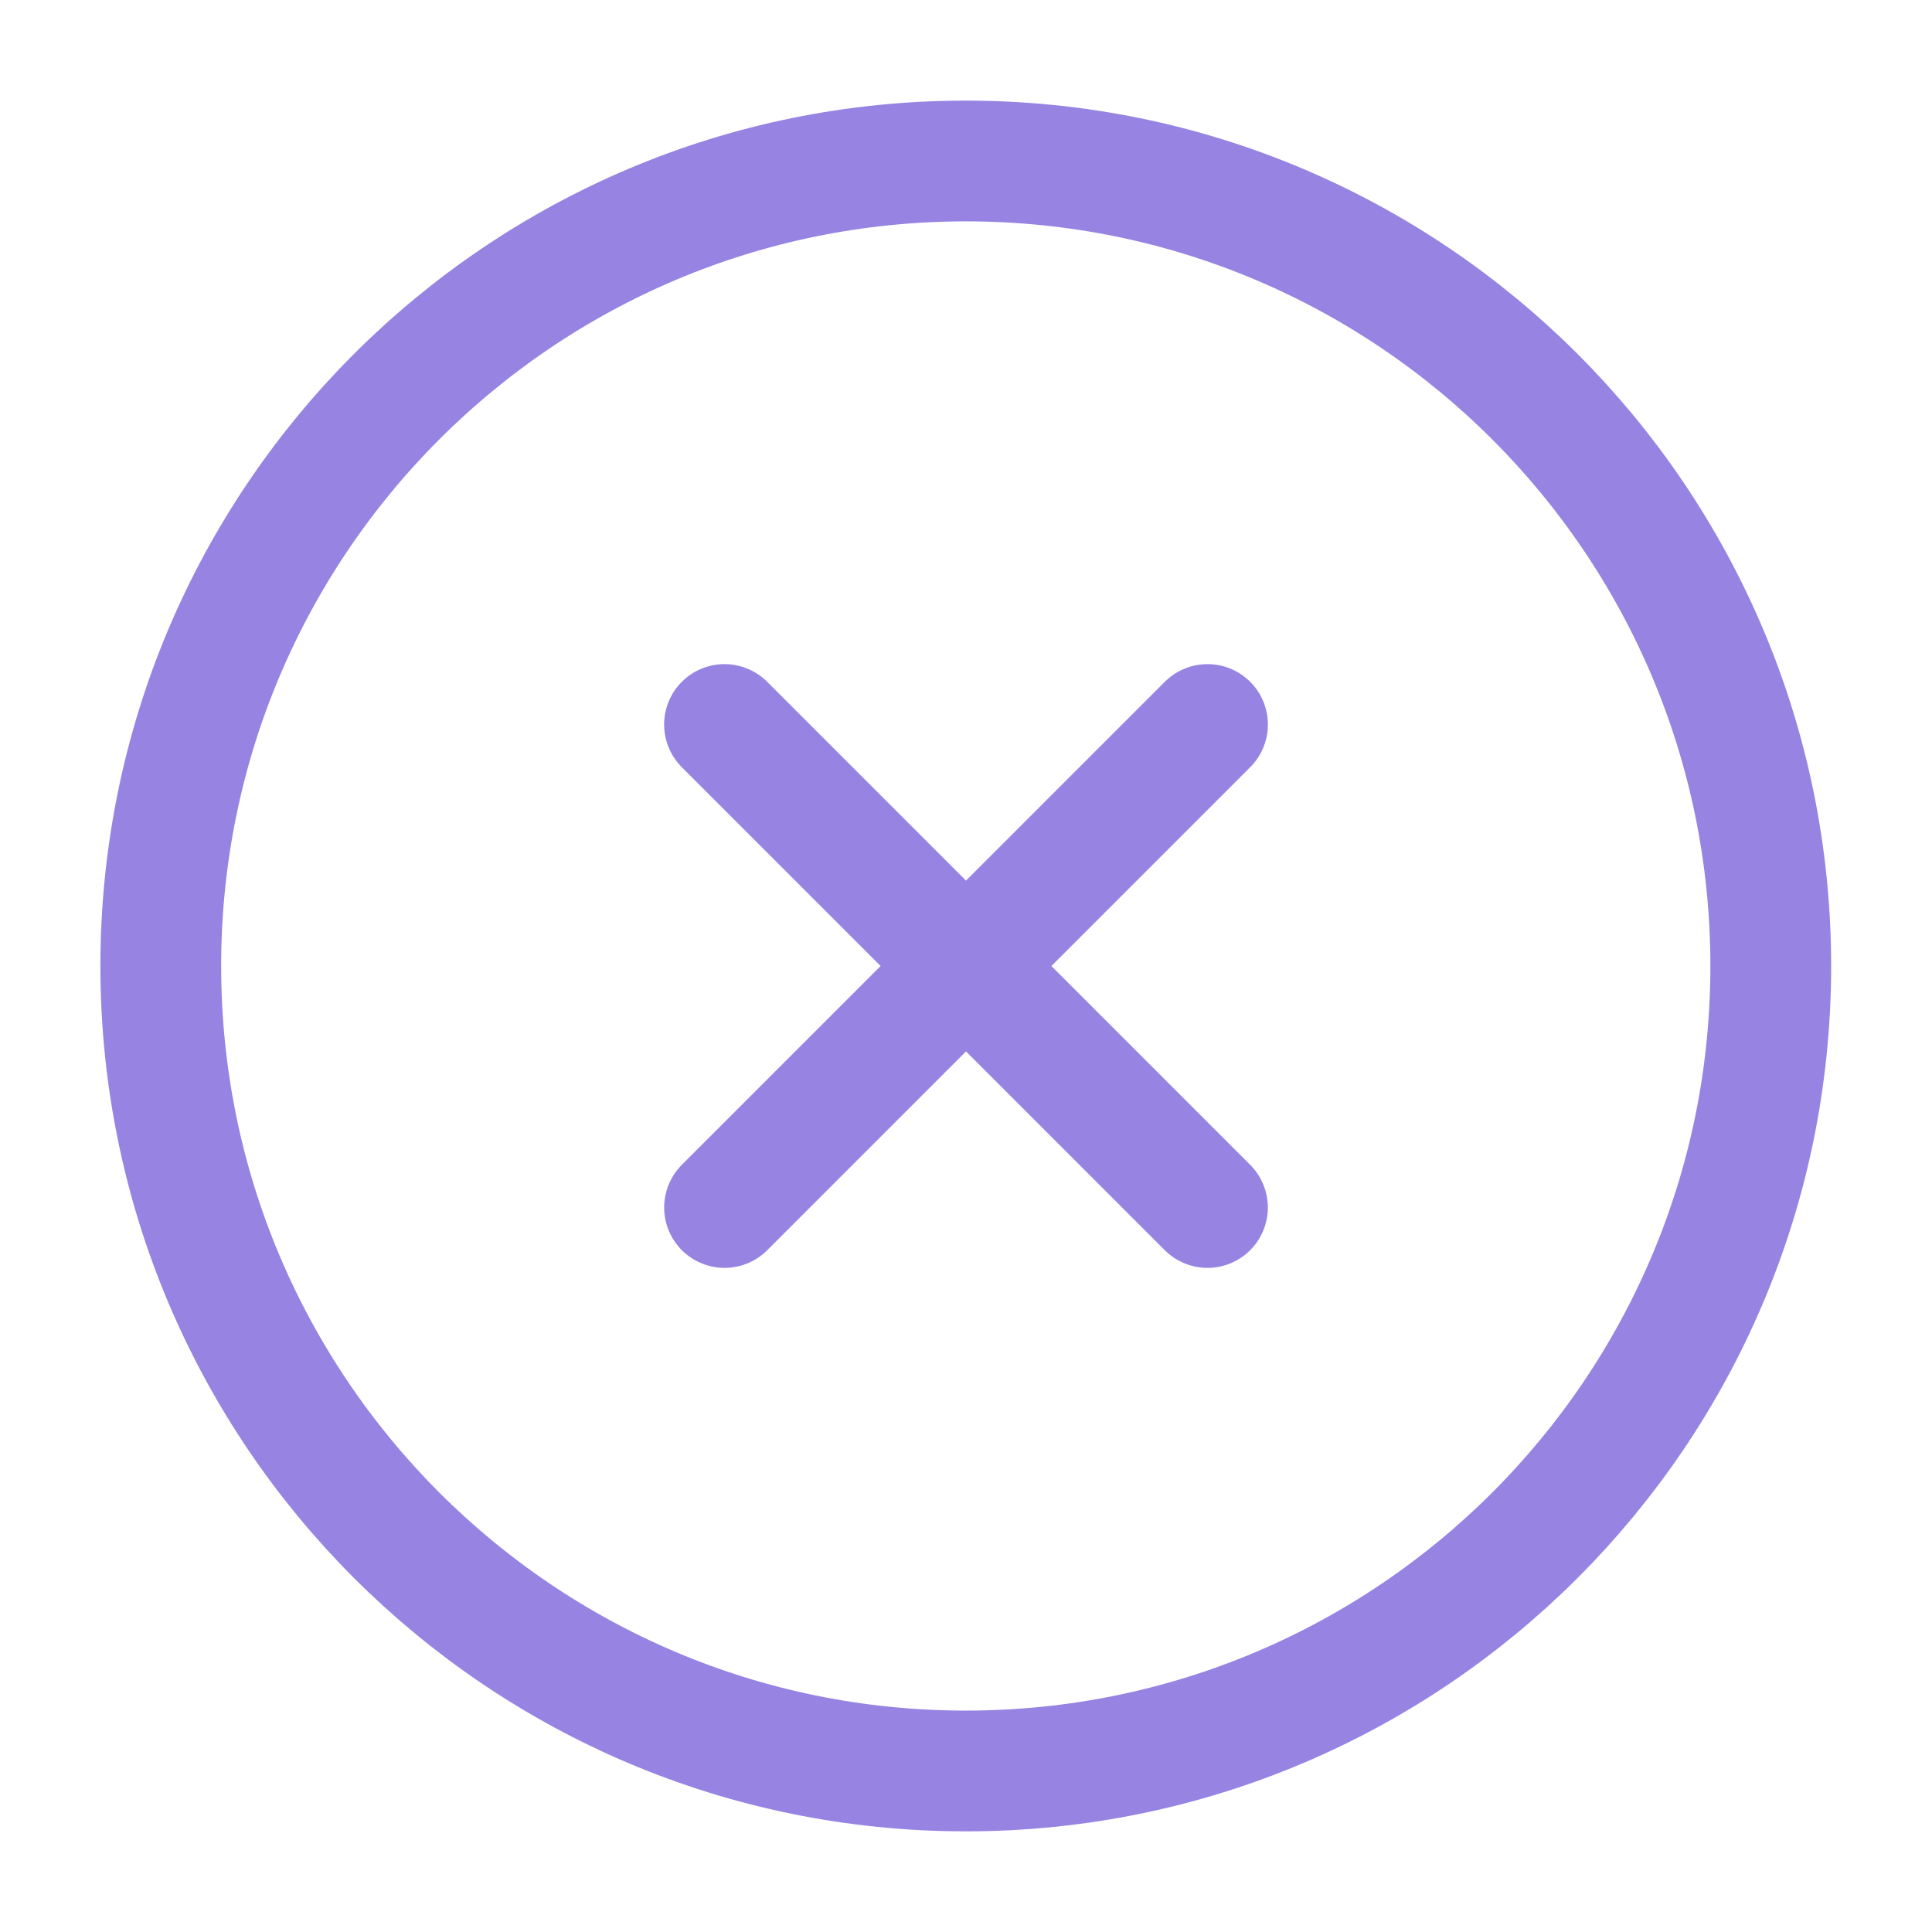
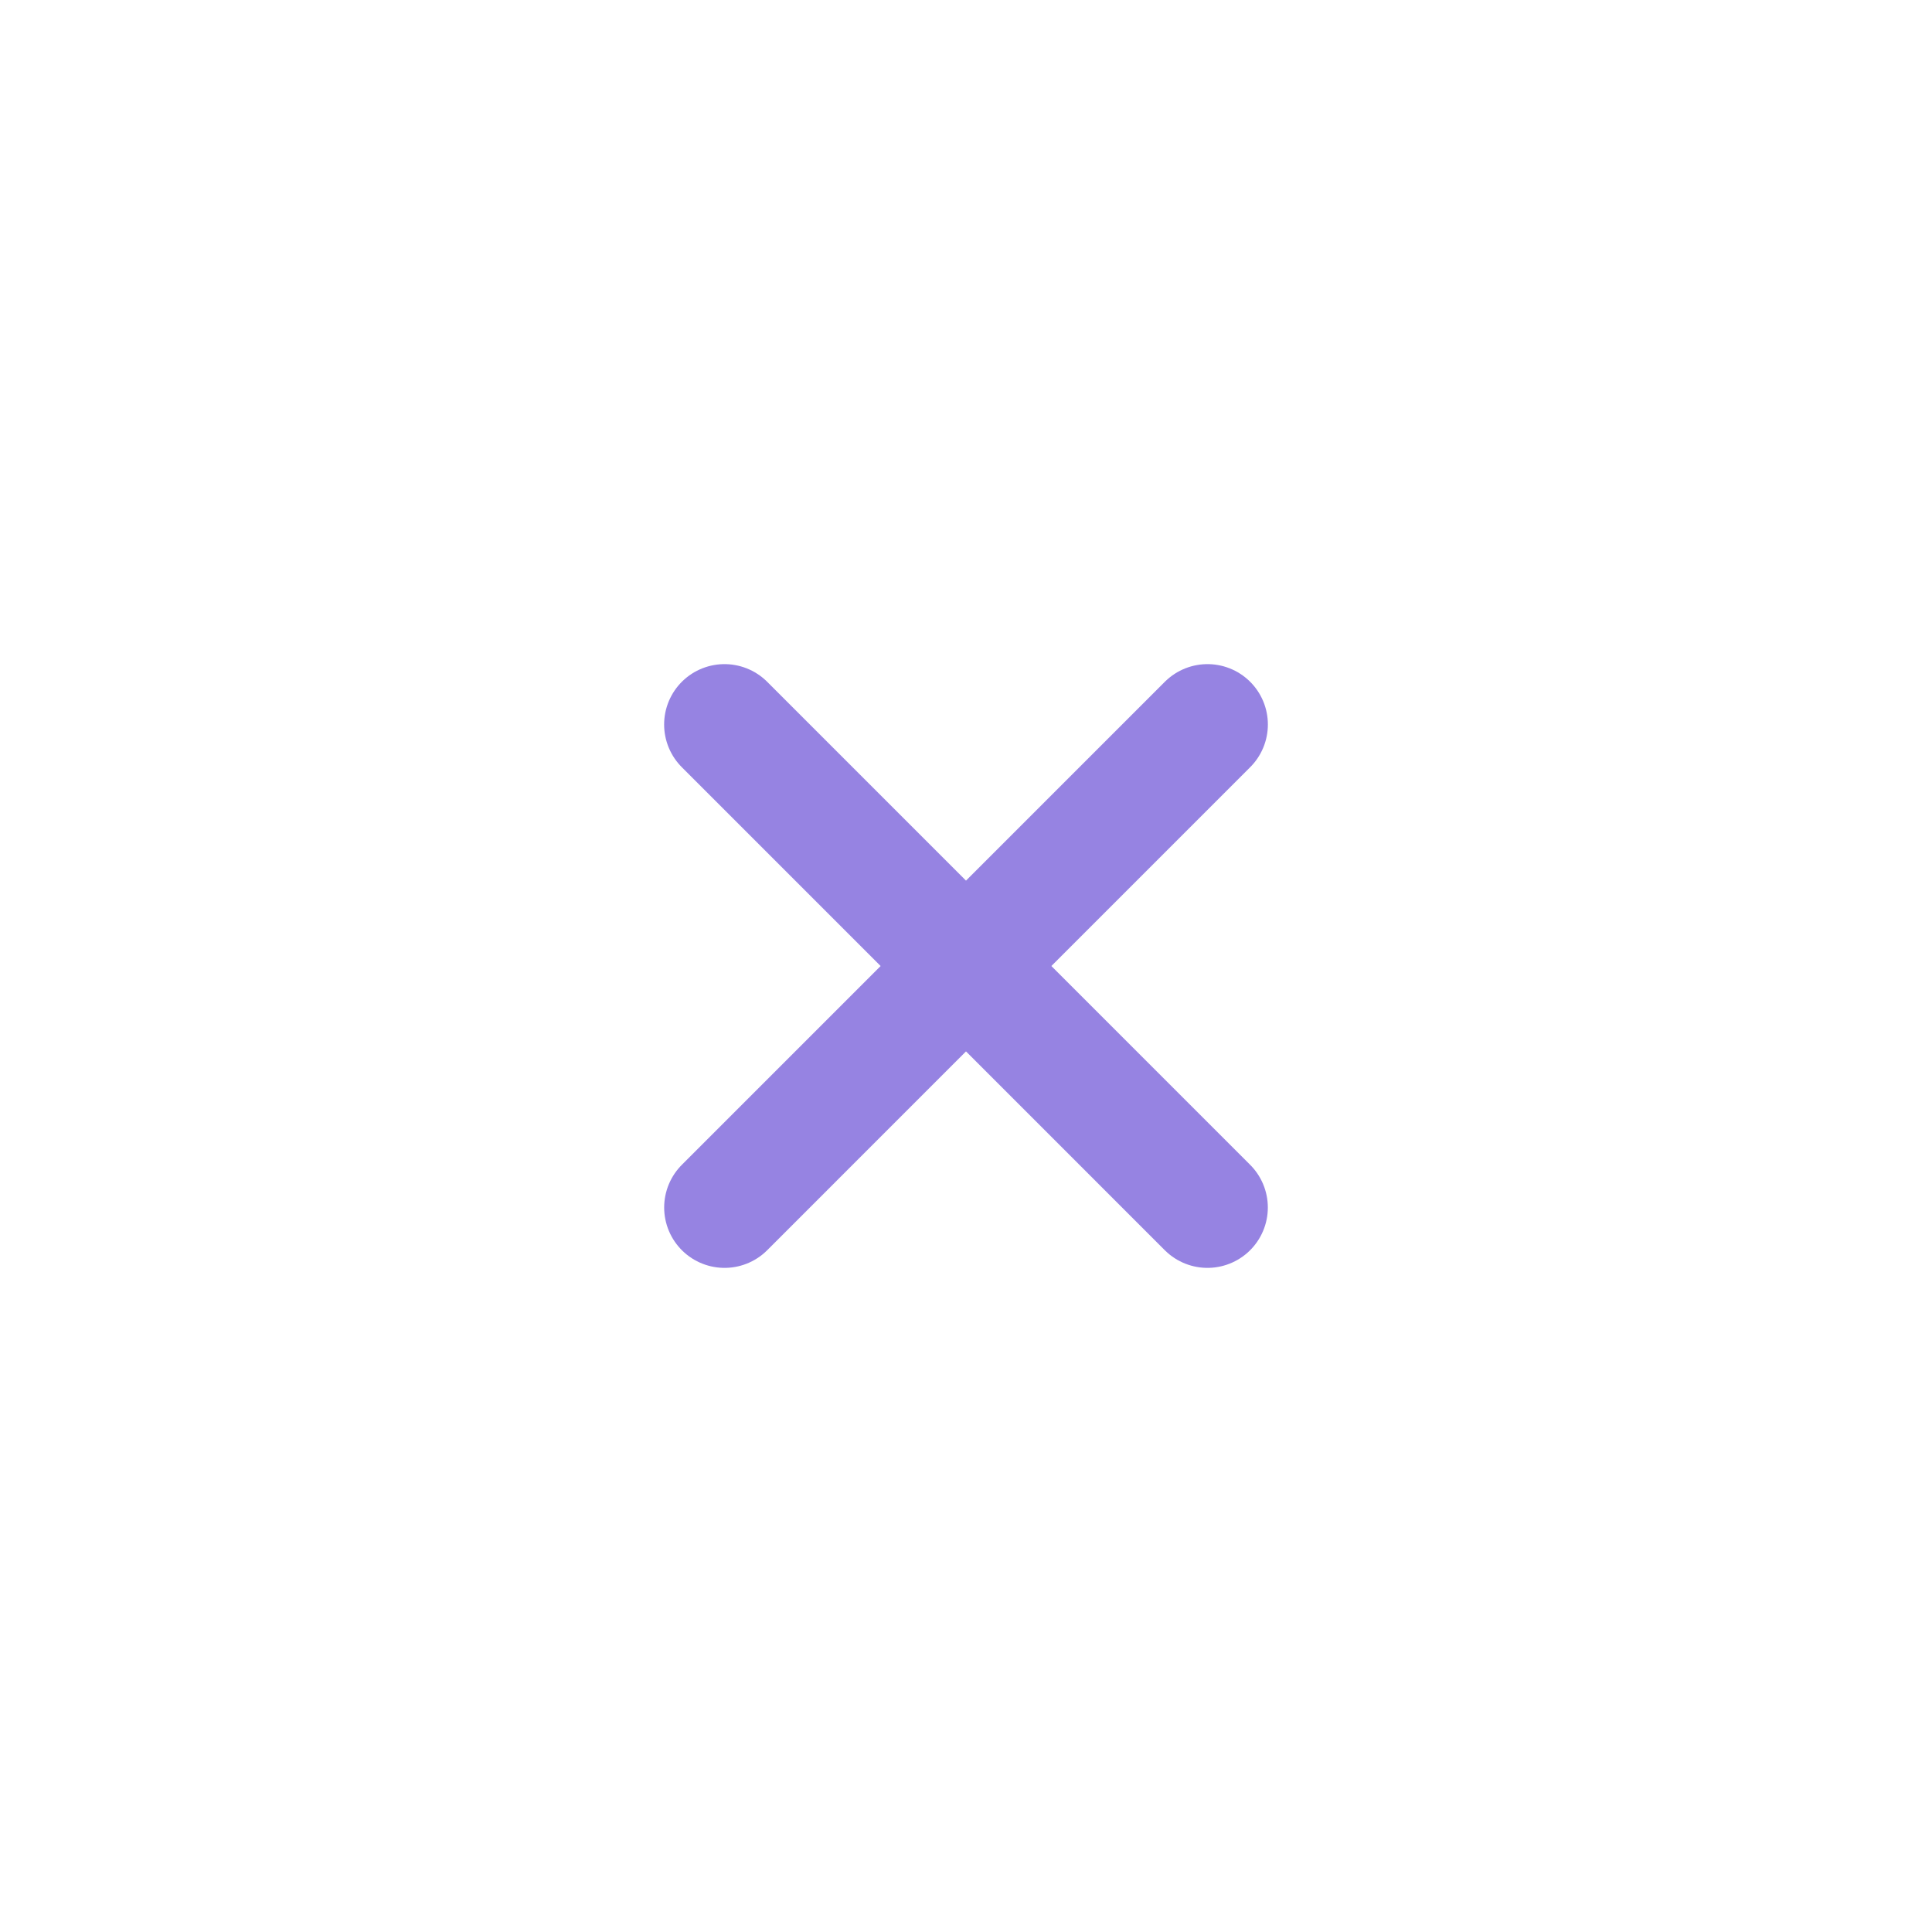
<svg xmlns="http://www.w3.org/2000/svg" width="46" height="46" viewBox="0 0 46 46" fill="none">
-   <path d="M42.161 23C42.161 12.414 33.58 3.833 22.995 3.833C12.409 3.833 3.828 12.414 3.828 23C3.828 33.585 12.409 42.166 22.995 42.166C33.58 42.166 42.161 33.585 42.161 23Z" stroke="#9683E2" stroke-width="2.875" stroke-linecap="round" stroke-linejoin="round" />
  <path d="M28.749 28.75L17.25 17.25M17.251 28.75L28.75 17.25" stroke="#9683E2" stroke-width="2.875" stroke-linecap="round" stroke-linejoin="round" />
</svg>